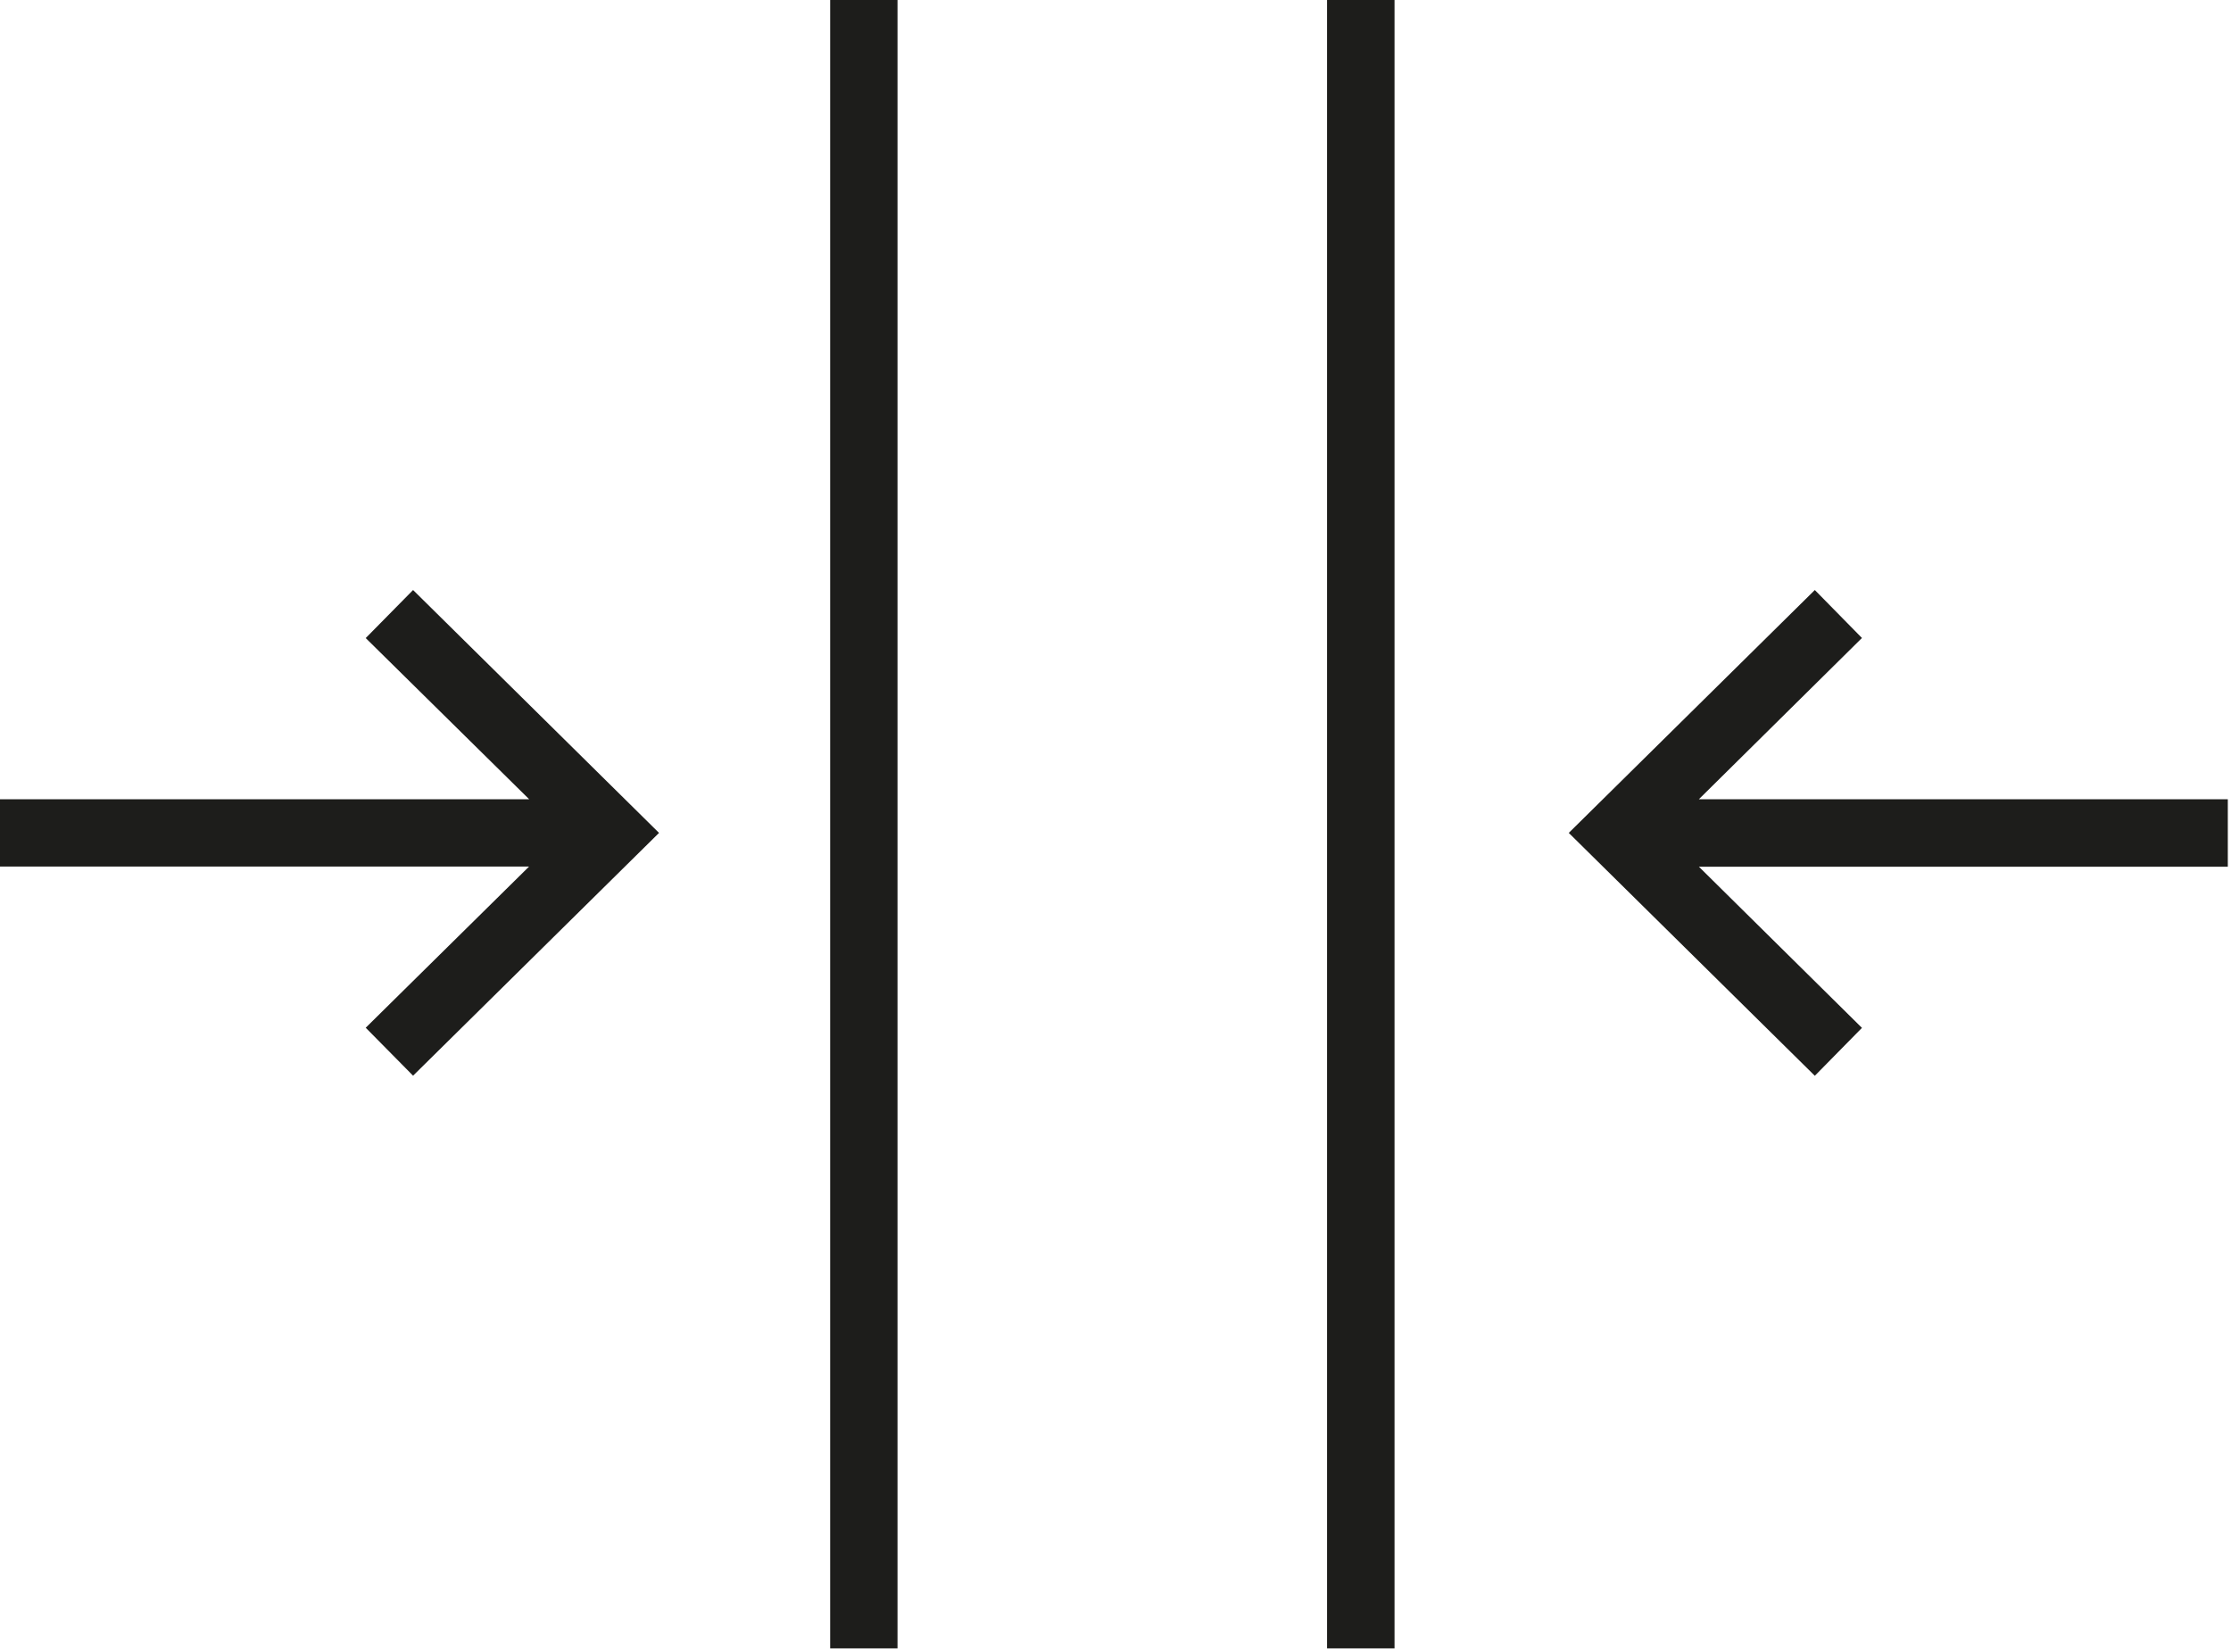
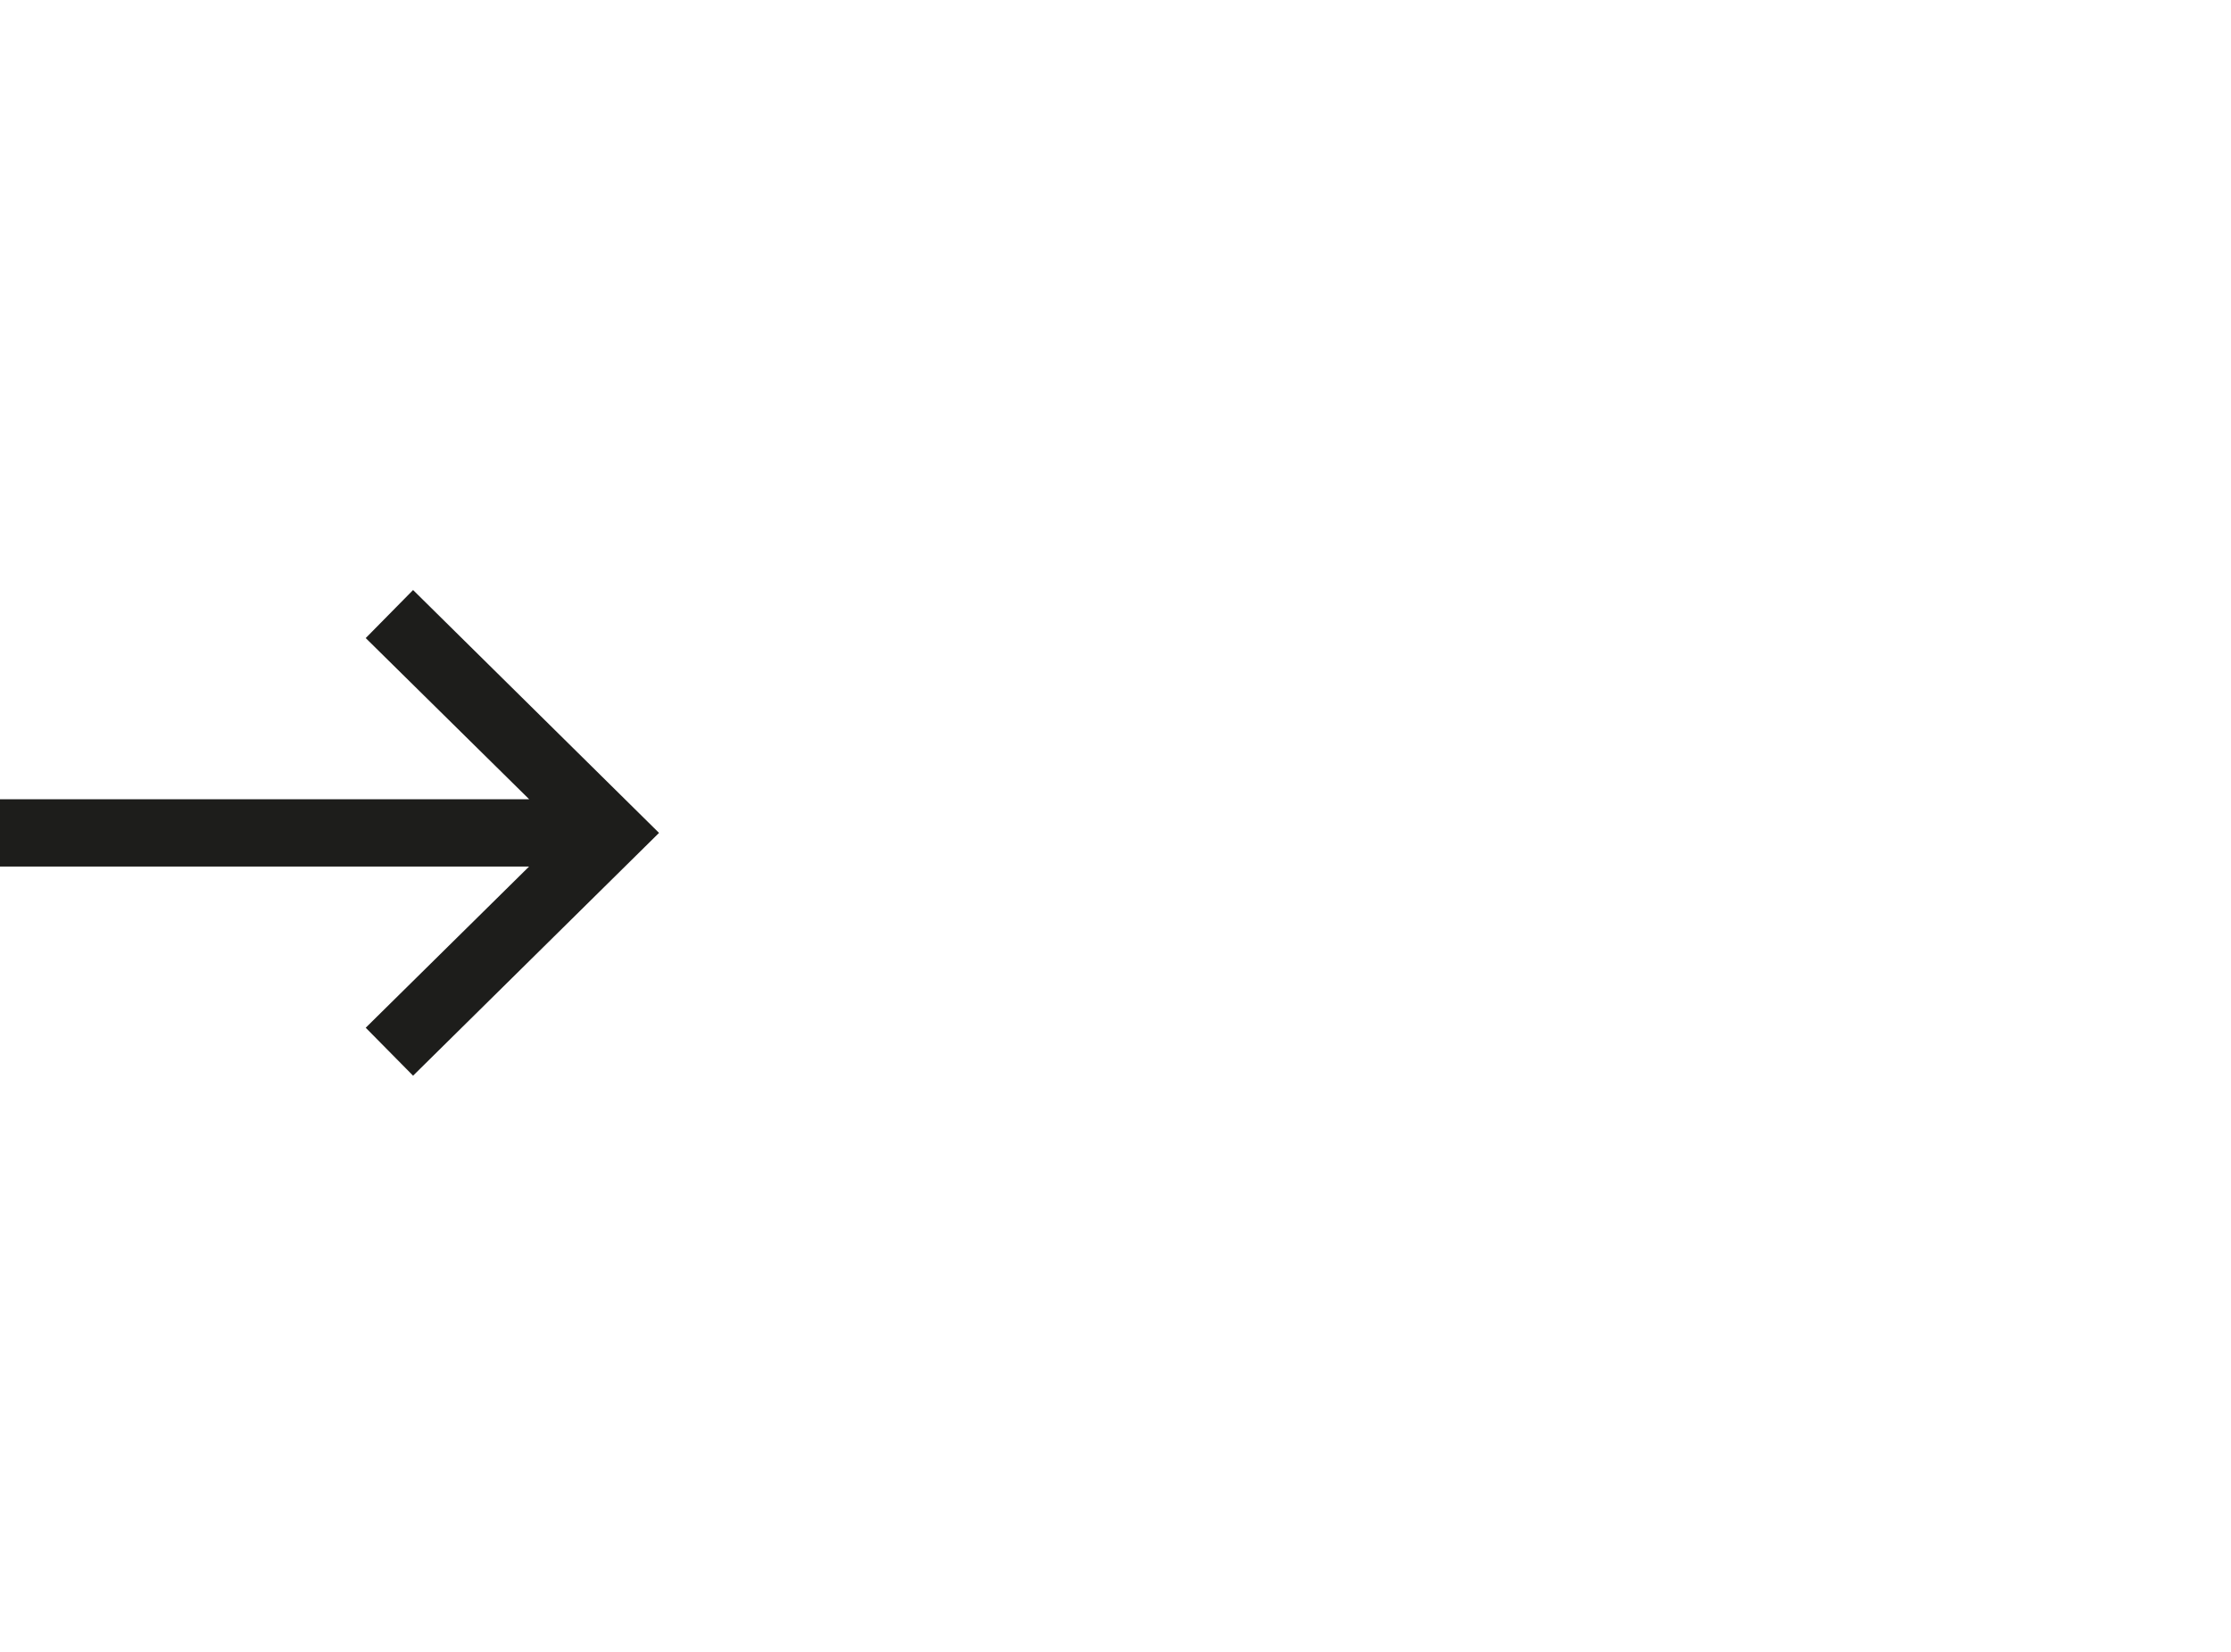
<svg xmlns="http://www.w3.org/2000/svg" width="489" height="362" viewBox="0 0 489 362" fill="none">
  <g clip-path="url(#clip0_2201_700)">
-     <path d="M196.72 0H181.96V361.26H196.72V0Z" fill="#1D1D1B" />
-     <path d="M305.66 0H290.87V361.26H305.66V0Z" fill="#1D1D1B" />
-     <path d="M343.85 182.54L397.78 235.77L408.11 225.27L372.37 189.95H488.3V175.16H372.37L408.11 139.82L397.78 129.31L343.85 182.54Z" fill="#1D1D1B" />
    <path d="M80.16 139.84L115.98 175.16H0V189.92H115.96L80.16 225.24L90.54 235.75L144.45 182.54L90.54 129.31L80.16 139.84Z" fill="#1D1D1B" />
  </g>
  <defs>
    <clipPath id="clip0_2201_700">
      <rect width="488.3" height="361.26" fill="white" />
    </clipPath>
  </defs>
</svg>